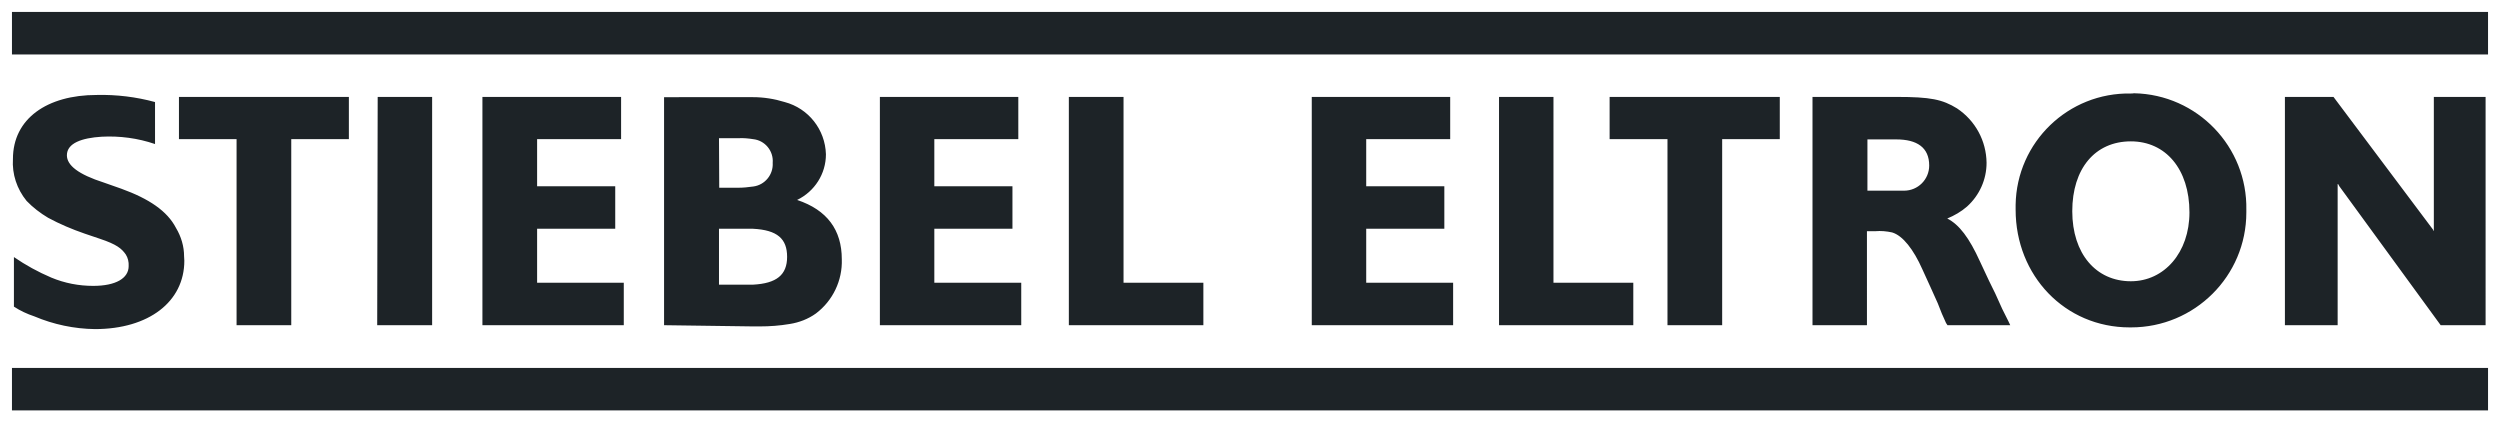
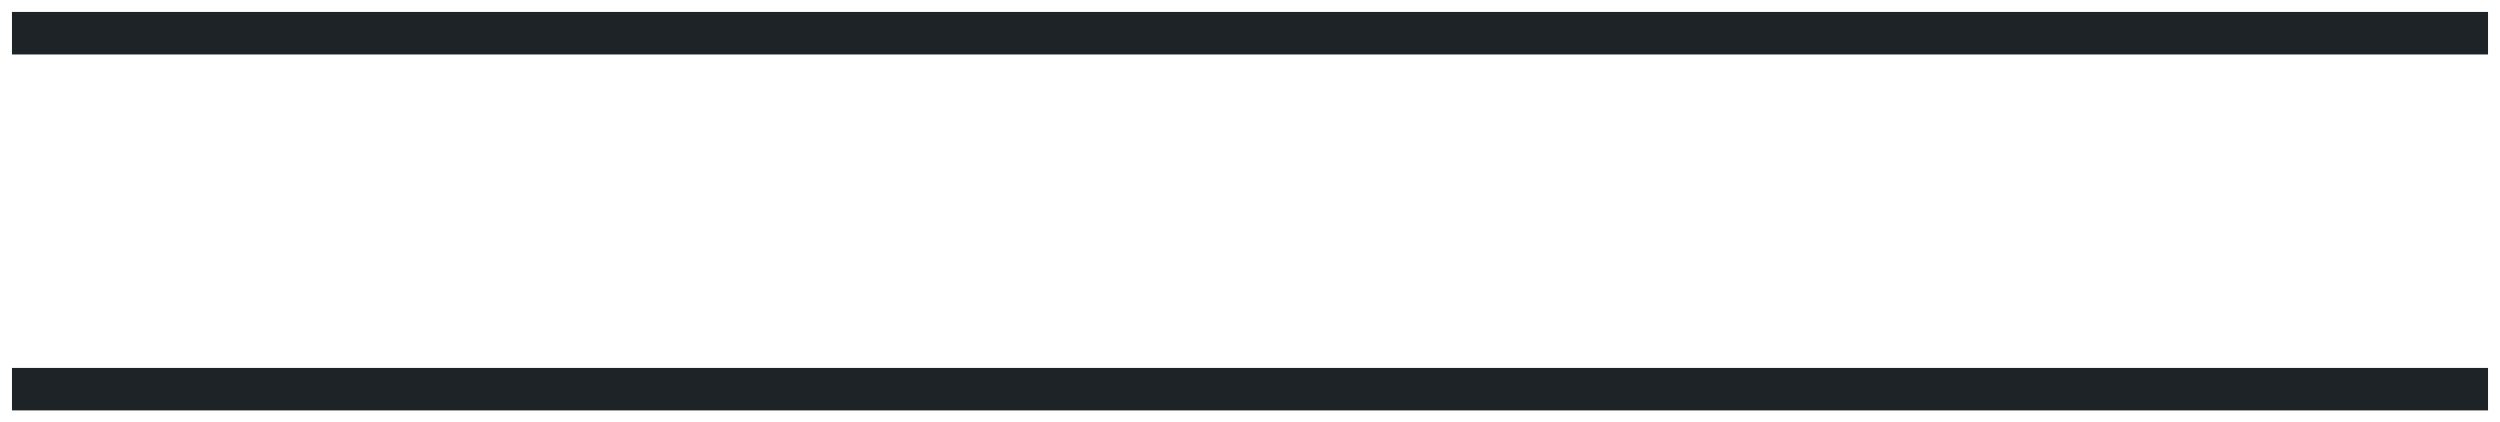
<svg xmlns="http://www.w3.org/2000/svg" id="svg1827" x="0px" y="0px" viewBox="0 0 1024 173" style="enable-background:new 0 0 1024 173;" xml:space="preserve">
  <style type="text/css">	.st0{fill:#1D2327;}</style>
-   <path id="rect1743" class="st0" d="M4.9,4.9v17.4h1014.2V4.9H4.9z M4.9,150.7v17.4h1014.2v-17.4H4.9z" />
-   <path id="polygon1747" class="st0" d="M872.8,38.3c-25.6-0.5-46.8,19.9-47.2,45.6c0,0.7,0,1.4,0,2c0,27,20.2,48.2,46.7,48.2h0.6 c26,0,47.2-21,47.2-47.1c0-0.3,0-0.6,0-1c0.5-25.9-20.1-47.3-46-47.8C873.6,38.3,873.2,38.3,872.8,38.3z M39.6,38.9 c-20.3,0-34.3,9.7-34.3,26.2c-0.4,6.2,1.6,12.3,5.6,17.2c2.6,2.7,5.6,5,8.8,6.9c4.8,2.6,9.8,4.7,15,6.5l6.2,2.1 c6.9,2.3,8.9,4,10.6,6.4c0.9,1.4,1.3,3.1,1.2,4.8c0,5-5.3,8.1-14.5,8.1c-5.9,0-11.7-1.1-17.2-3.4c-5.4-2.3-10.5-5.1-15.3-8.4v20.3 c2.6,1.7,5.4,3,8.4,4c7.8,3.3,16.3,5.1,24.8,5.2c22,0,36.6-11.2,36.6-28c0-0.5-0.1-1.2-0.1-1.8c0-4.1-1.2-8.1-3.3-11.6 C68.5,86.4,61,81.4,49.7,77.3l-7.1-2.5C32,71.4,27.4,67.7,27.4,63.6c0-5,6.2-7.1,14.2-7.6c7.4-0.4,14.9,0.6,21.9,3V41.8 C55.8,39.7,47.7,38.7,39.6,38.9L39.6,38.9z M73.3,39.7V57h23.6v76.2h22.4V57h23.6V39.7H73.3z M154.7,39.7l-0.2,93.5H177V39.7 L154.7,39.7z M197.6,39.7v93.5h57.9v-17.4H220V93.7h32V76.3h-32V57h34.4V39.7L197.6,39.7z M360.4,39.7v93.5h57.9v-17.4h-35.6V93.7 h32V76.3h-32V57h34.4V39.7L360.4,39.7z M437.8,39.7v93.5h55.1v-17.4h-32.7V39.7H437.8z M537.3,39.7v93.5h57.9v-17.4h-35.6V93.7h32 V76.3h-32V57H594V39.7L537.3,39.7z M614,39.7v93.5H669v-17.4h-32.7V39.7H614z M659.3,39.7V57H683v76.2h22.4V57H729V39.7H659.3z  M742.4,39.7v93.5h22.3V94.7h3.4c2.3-0.2,4.6,0,6.9,0.5c4.4,1.3,8.8,7,12.4,15.1l3.6,7.9l2.7,6l1.7,4.3l1.7,3.8l0.6,0.9h25.7 l-0.7-1.5l-2.6-5.2l-2.8-6.2l-2.6-5.3l-3.7-7.9c-4.4-9.7-8.5-15.1-13.4-17.6c2.9-1.2,5.7-2.8,8.1-4.9c5.1-4.6,8-11.1,8-17.9 c-0.1-9-4.6-17.3-12.1-22.3c-6-3.7-10.9-4.7-24.7-4.7H742.4z M935.9,39.7v93.5h21.6V76.3v-0.9h0.2l0.5,0.9l41.5,56.9h18.4V39.7 h-21.2v54.4v0.5h-0.1l-0.2-0.5l-40.8-54.4L935.9,39.7z M272,39.8v93.4l36.4,0.5h2.8c4.1,0,8.2-0.3,12.3-1c3.8-0.6,7.5-2,10.7-4.3 c6.9-5.2,10.9-13.5,10.6-22.2c0-12-6-20.2-18.3-24.3h0c7.2-3.5,11.8-10.7,11.8-18.7c-0.3-10.1-7.1-18.8-16.9-21.4 c-4.2-1.3-8.6-2-13-2L272,39.8z M294.5,56.6h8.2c1.9-0.1,3.9,0.1,5.8,0.4c4.8,0.5,8.4,4.8,8,9.7c0.3,4.8-3.2,9.1-8,9.7 c-2.1,0.3-4.1,0.5-6.2,0.5h-7.7L294.5,56.6z M764.9,57.1h11.8c8.5,0,13.5,3.3,13.5,10.7c0,5.7-4.6,10.3-10.3,10.3 c-0.3,0-0.5,0-0.7,0h-2.8h-11.5L764.9,57.1z M872.8,57.9c14.2,0,24,11.3,24,29.1c0,16.4-10.3,28.2-24,28.2c-14.3,0-24-11.3-24-28.7 S858.1,57.9,872.8,57.9z M294.5,93.7h13.9c10,0.5,14,4.1,14,11.5c0,7.4-4.3,10.9-14,11.4h-13.9V93.7z" />
+   <path id="rect1743" class="st0" d="M4.9,4.9v17.4h1014.2V4.9H4.9M4.9,150.7v17.4h1014.2v-17.4H4.9z" />
</svg>